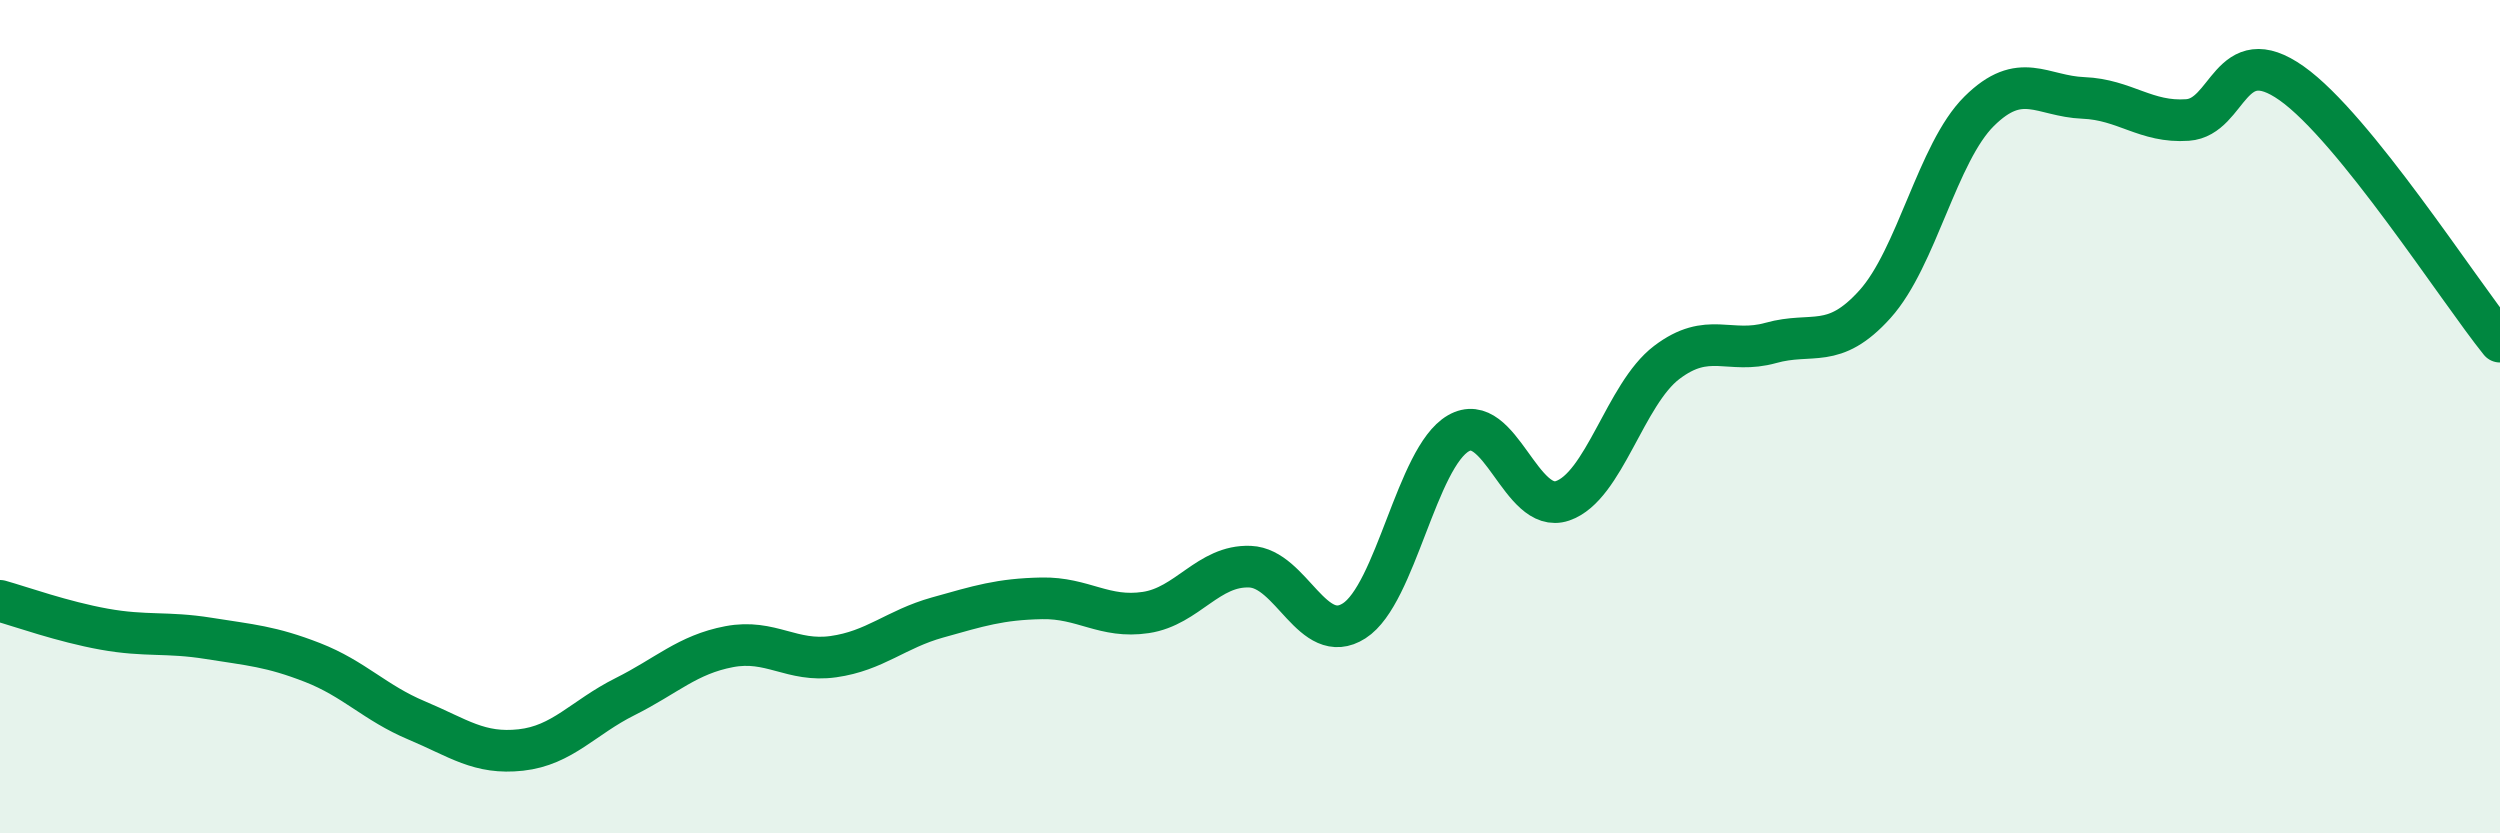
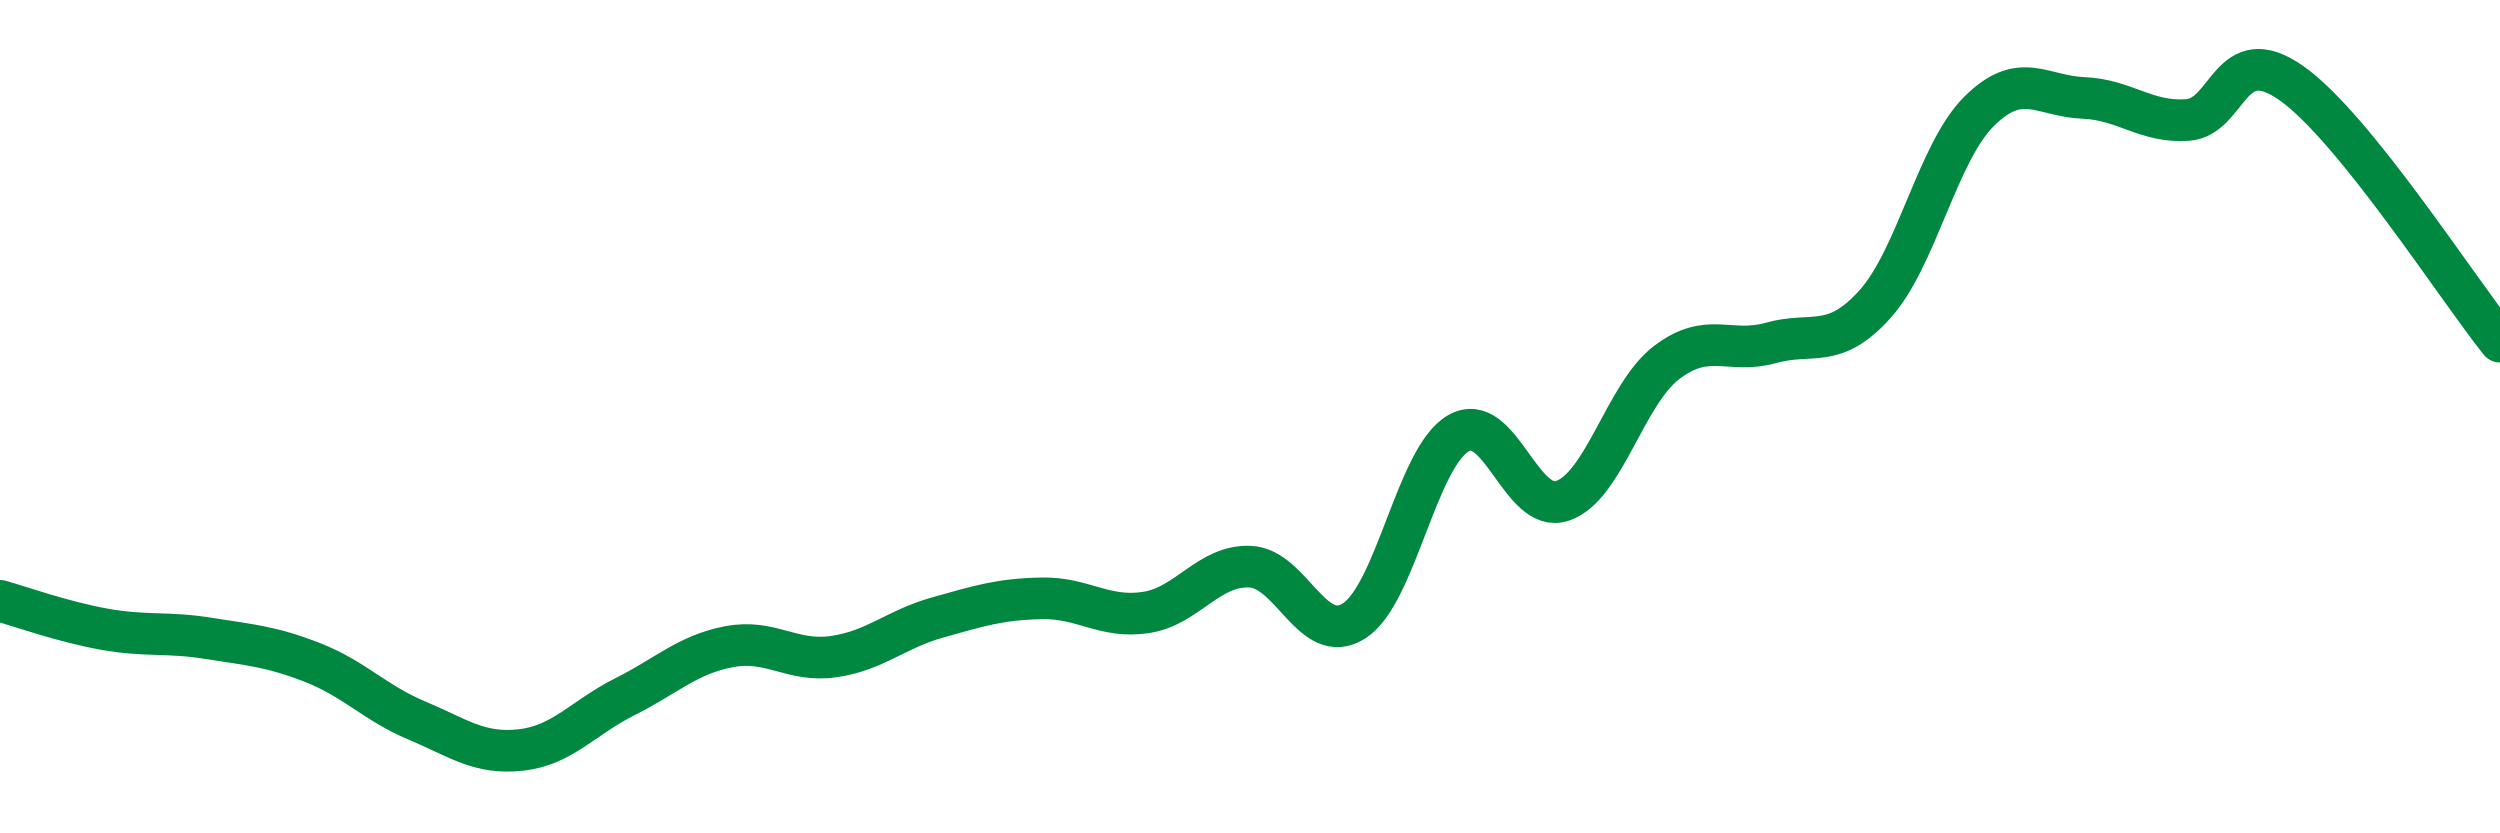
<svg xmlns="http://www.w3.org/2000/svg" width="60" height="20" viewBox="0 0 60 20">
-   <path d="M 0,14.42 C 0.5,14.56 1.5,14.92 2.5,15.1 C 3.5,15.28 4,15.16 5,15.32 C 6,15.48 6.5,15.51 7.5,15.9 C 8.5,16.29 9,16.87 10,17.29 C 11,17.71 11.5,18.11 12.5,18 C 13.5,17.89 14,17.22 15,16.72 C 16,16.22 16.5,15.71 17.5,15.52 C 18.5,15.33 19,15.9 20,15.76 C 21,15.62 21.5,15.1 22.5,14.82 C 23.5,14.54 24,14.38 25,14.36 C 26,14.34 26.5,14.85 27.5,14.7 C 28.5,14.55 29,13.56 30,13.6 C 31,13.64 31.5,15.54 32.5,14.9 C 33.5,14.26 34,10.98 35,10.4 C 36,9.82 36.5,12.36 37.5,12.02 C 38.5,11.68 39,9.46 40,8.7 C 41,7.94 41.5,8.51 42.5,8.23 C 43.5,7.95 44,8.41 45,7.3 C 46,6.19 46.5,3.66 47.5,2.67 C 48.5,1.68 49,2.31 50,2.35 C 51,2.39 51.5,2.95 52.5,2.88 C 53.5,2.81 53.5,0.94 55,2 C 56.5,3.06 59,6.96 60,8.2L60 20L0 20Z" fill="#008740" opacity="0.1" stroke-linecap="round" stroke-linejoin="round" />
  <path d="M 0,14.42 C 0.5,14.56 1.5,14.92 2.5,15.1 C 3.5,15.28 4,15.16 5,15.32 C 6,15.48 6.5,15.51 7.5,15.9 C 8.5,16.29 9,16.87 10,17.29 C 11,17.71 11.5,18.11 12.5,18 C 13.5,17.89 14,17.22 15,16.72 C 16,16.22 16.5,15.71 17.5,15.52 C 18.5,15.33 19,15.9 20,15.76 C 21,15.62 21.5,15.1 22.5,14.82 C 23.5,14.54 24,14.38 25,14.36 C 26,14.34 26.5,14.85 27.5,14.7 C 28.5,14.55 29,13.56 30,13.6 C 31,13.64 31.5,15.54 32.5,14.9 C 33.5,14.26 34,10.98 35,10.4 C 36,9.82 36.5,12.36 37.5,12.02 C 38.5,11.68 39,9.46 40,8.7 C 41,7.94 41.5,8.51 42.5,8.23 C 43.5,7.95 44,8.41 45,7.3 C 46,6.19 46.5,3.66 47.5,2.67 C 48.5,1.68 49,2.31 50,2.35 C 51,2.39 51.5,2.95 52.5,2.88 C 53.5,2.81 53.5,0.94 55,2 C 56.5,3.06 59,6.96 60,8.2" stroke="#008740" stroke-width="1" fill="none" stroke-linecap="round" stroke-linejoin="round" />
</svg>